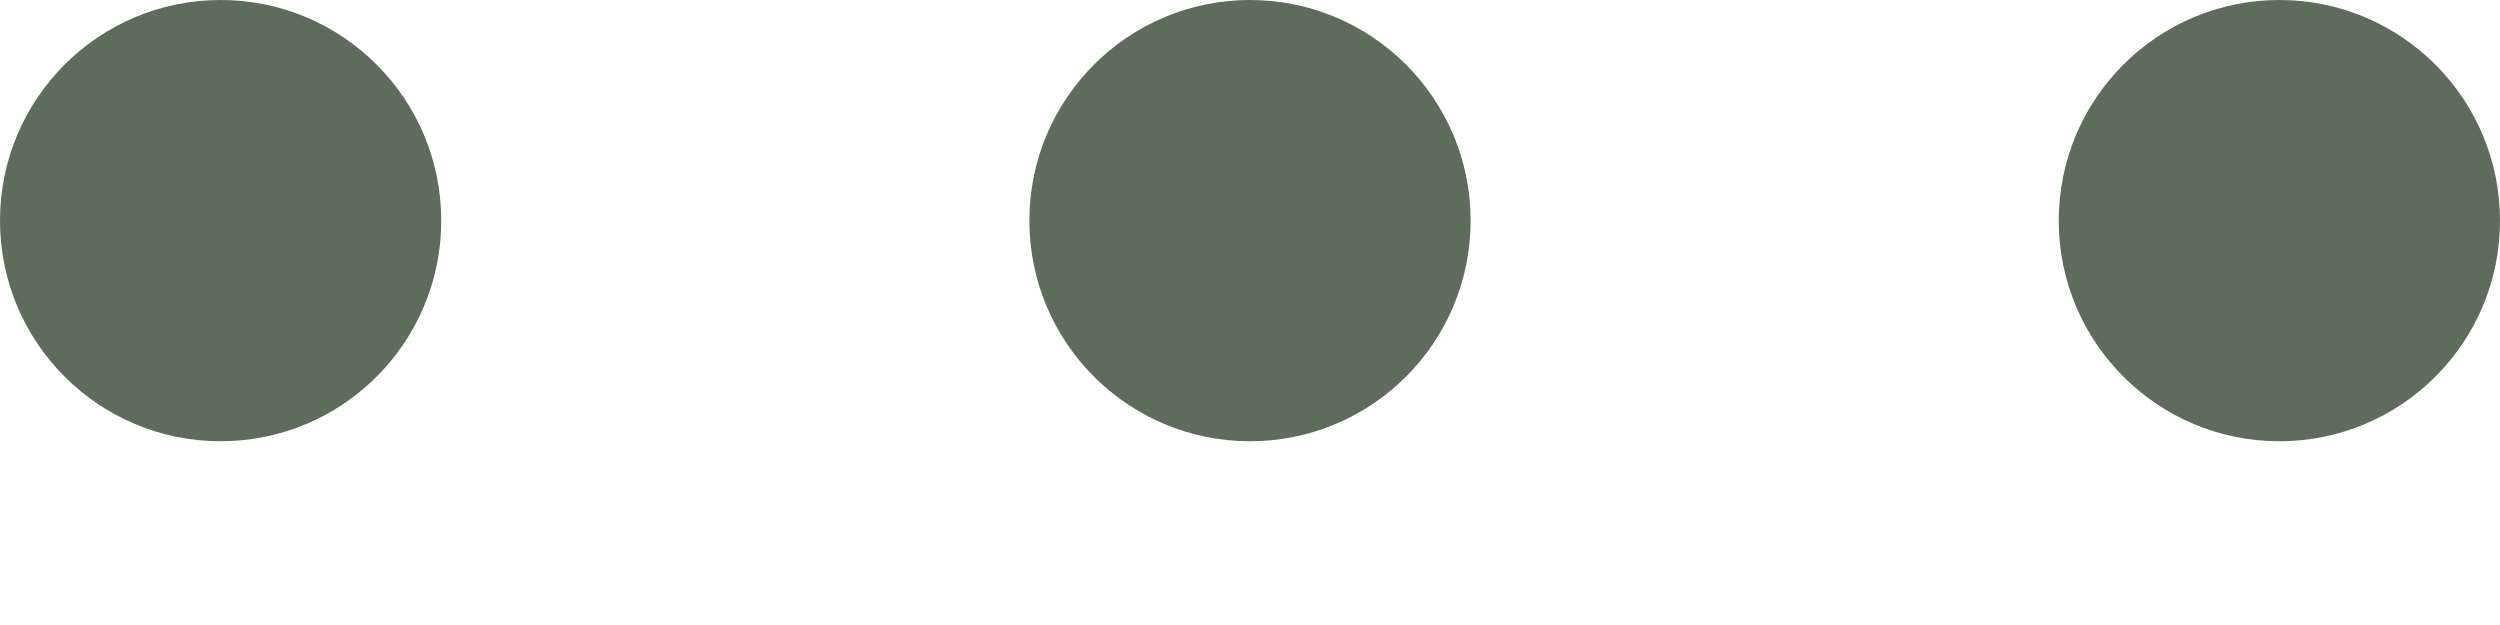
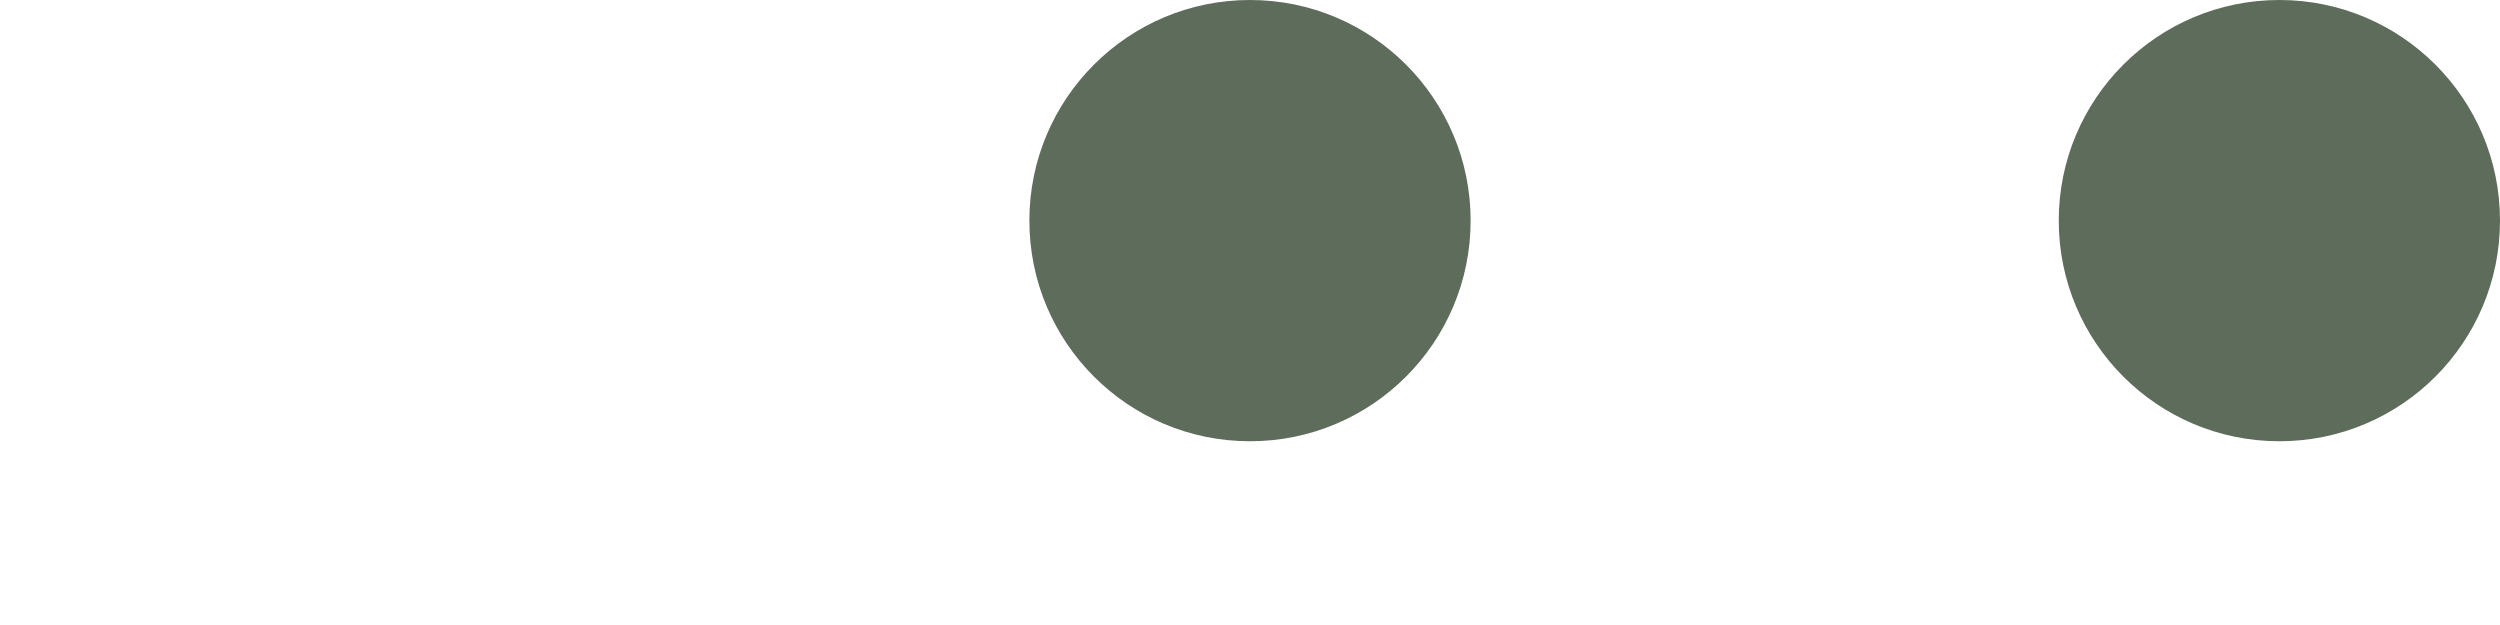
<svg xmlns="http://www.w3.org/2000/svg" width="12" height="3" viewBox="0 0 12 3" fill="none">
-   <path d="M2.118 1.059C2.118 1.644 1.644 2.118 1.059 2.118C0.474 2.118 0 1.644 0 1.059C0 0.474 0.474 0 1.059 0C1.644 0 2.118 0.474 2.118 1.059Z" fill="#5E6C5B" />
  <path d="M7.059 1.059C7.059 1.644 6.585 2.118 6 2.118C5.415 2.118 4.941 1.644 4.941 1.059C4.941 0.474 5.415 0 6 0C6.585 0 7.059 0.474 7.059 1.059Z" fill="#5E6C5B" />
  <path d="M12 1.059C12 1.644 11.526 2.118 10.941 2.118C10.356 2.118 9.882 1.644 9.882 1.059C9.882 0.474 10.356 0 10.941 0C11.526 0 12 0.474 12 1.059Z" fill="#5E6C5B" />
</svg>